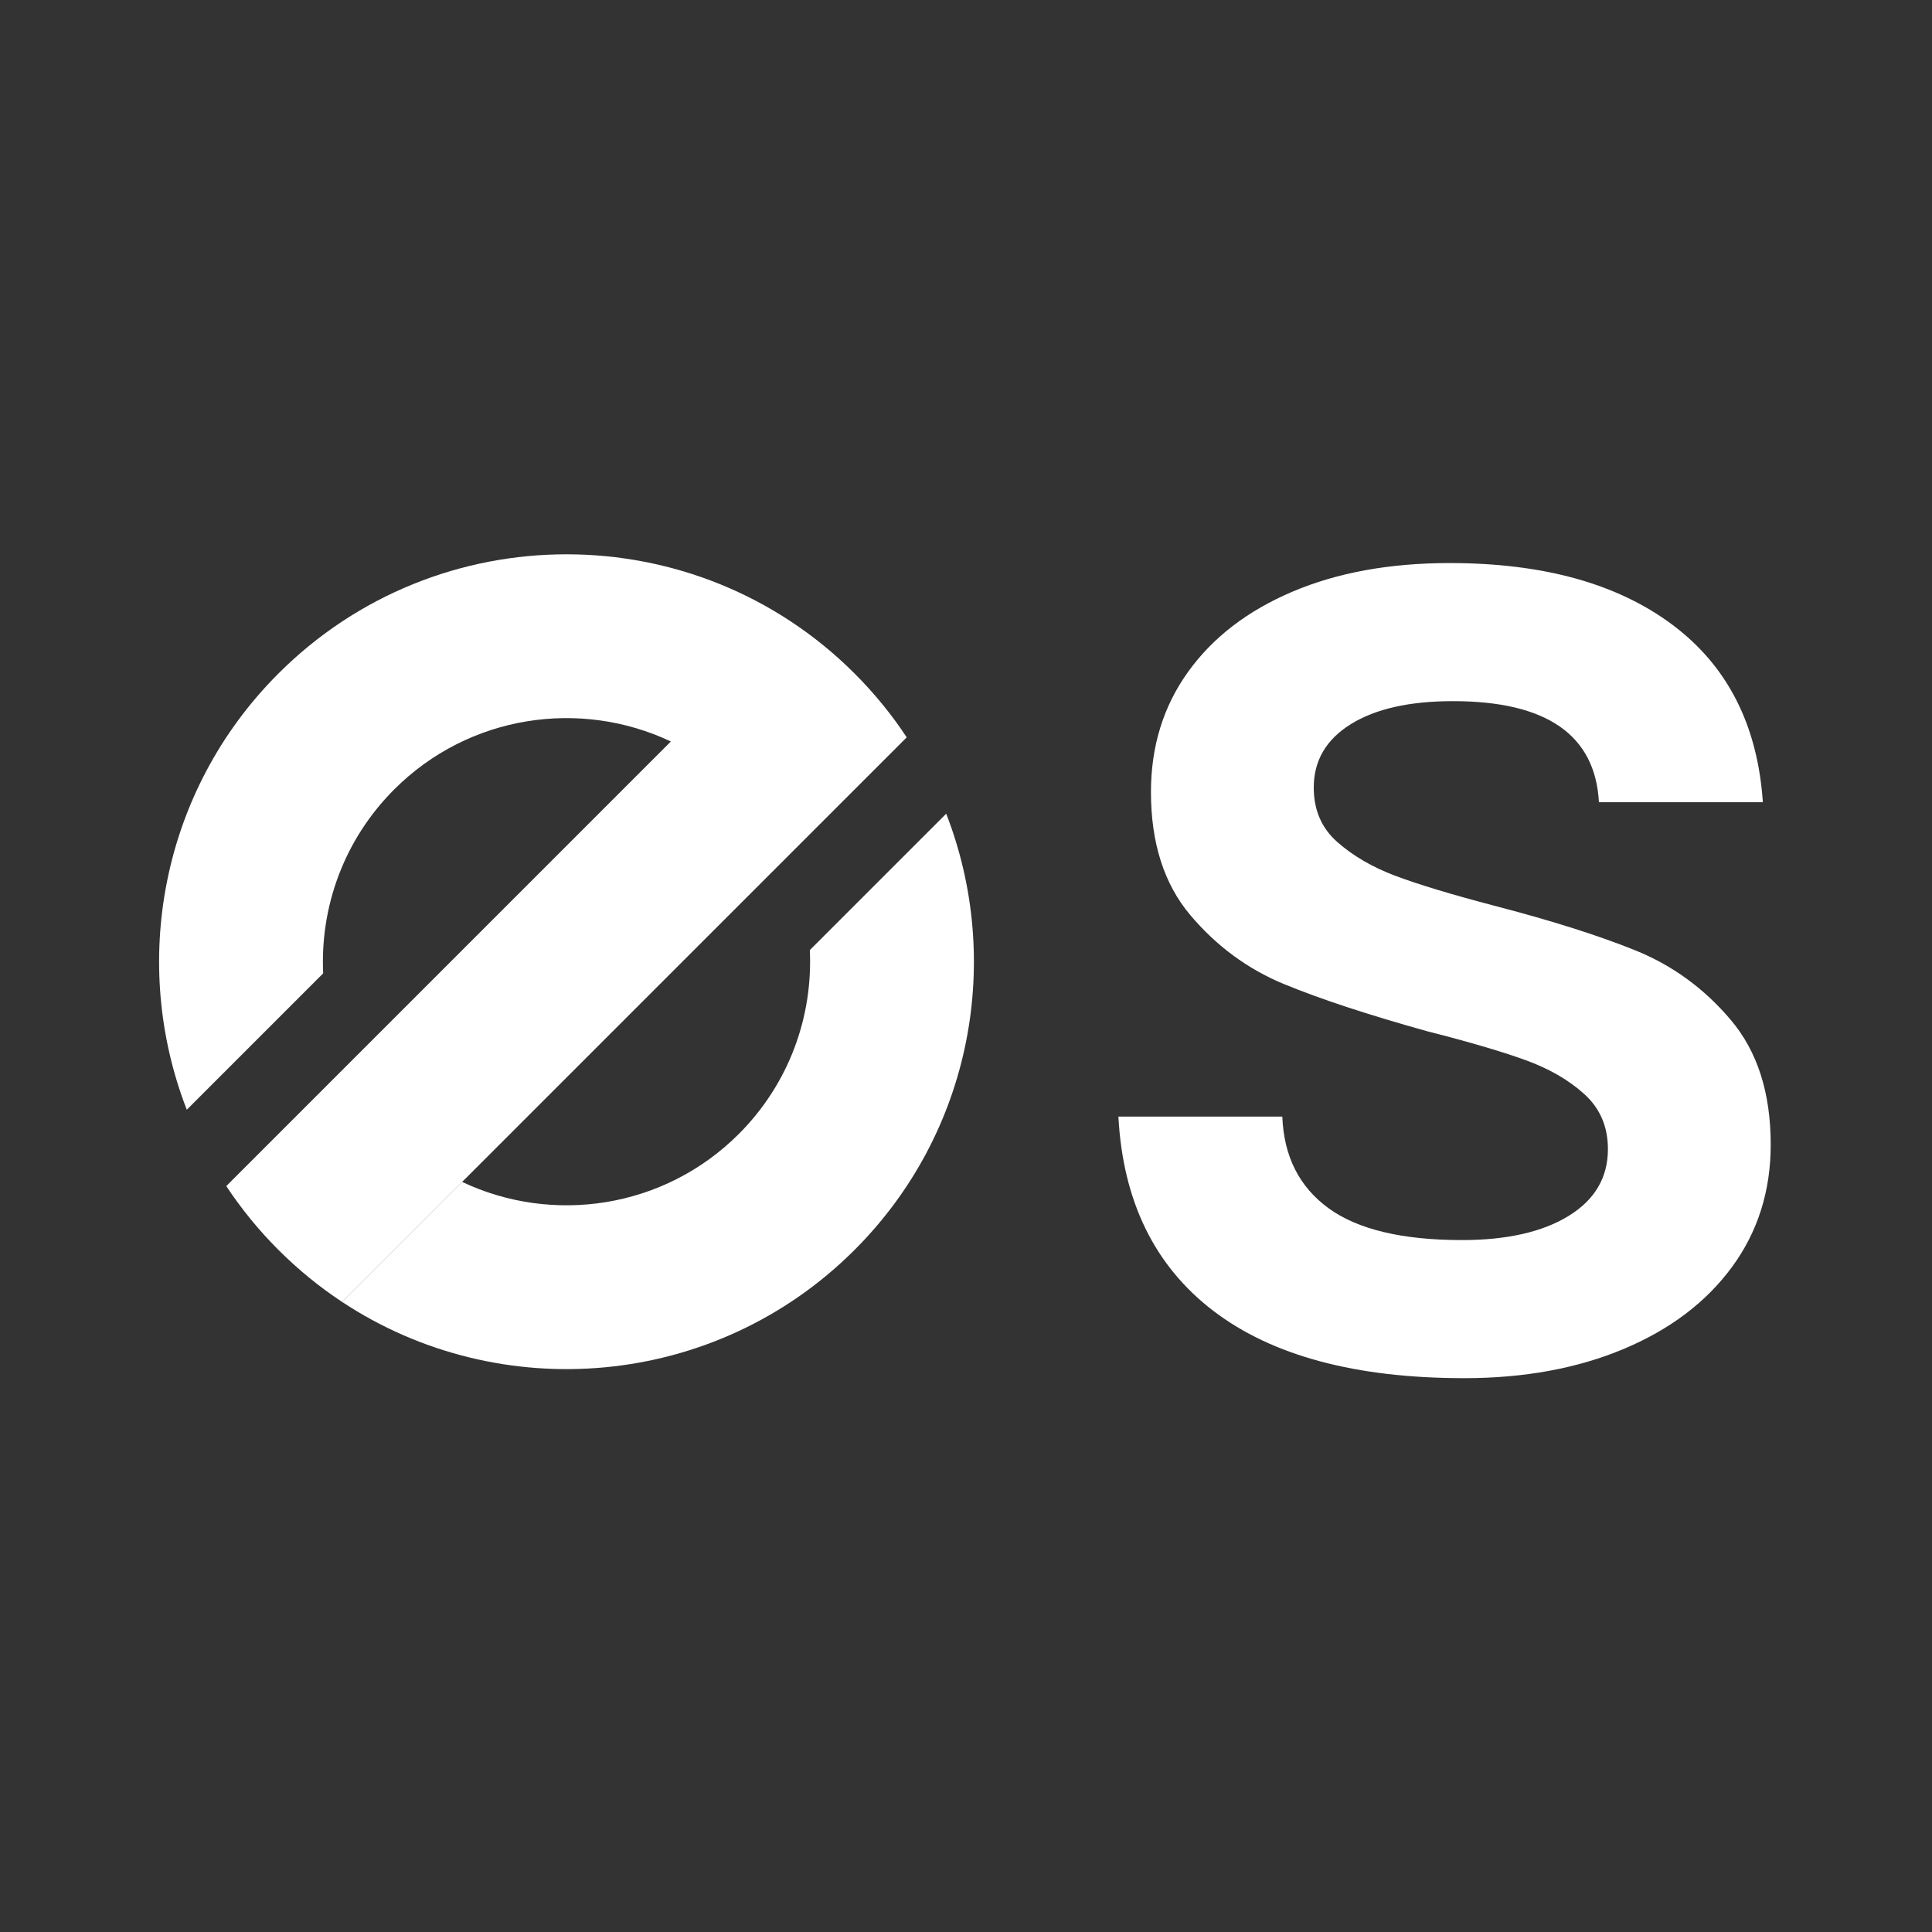
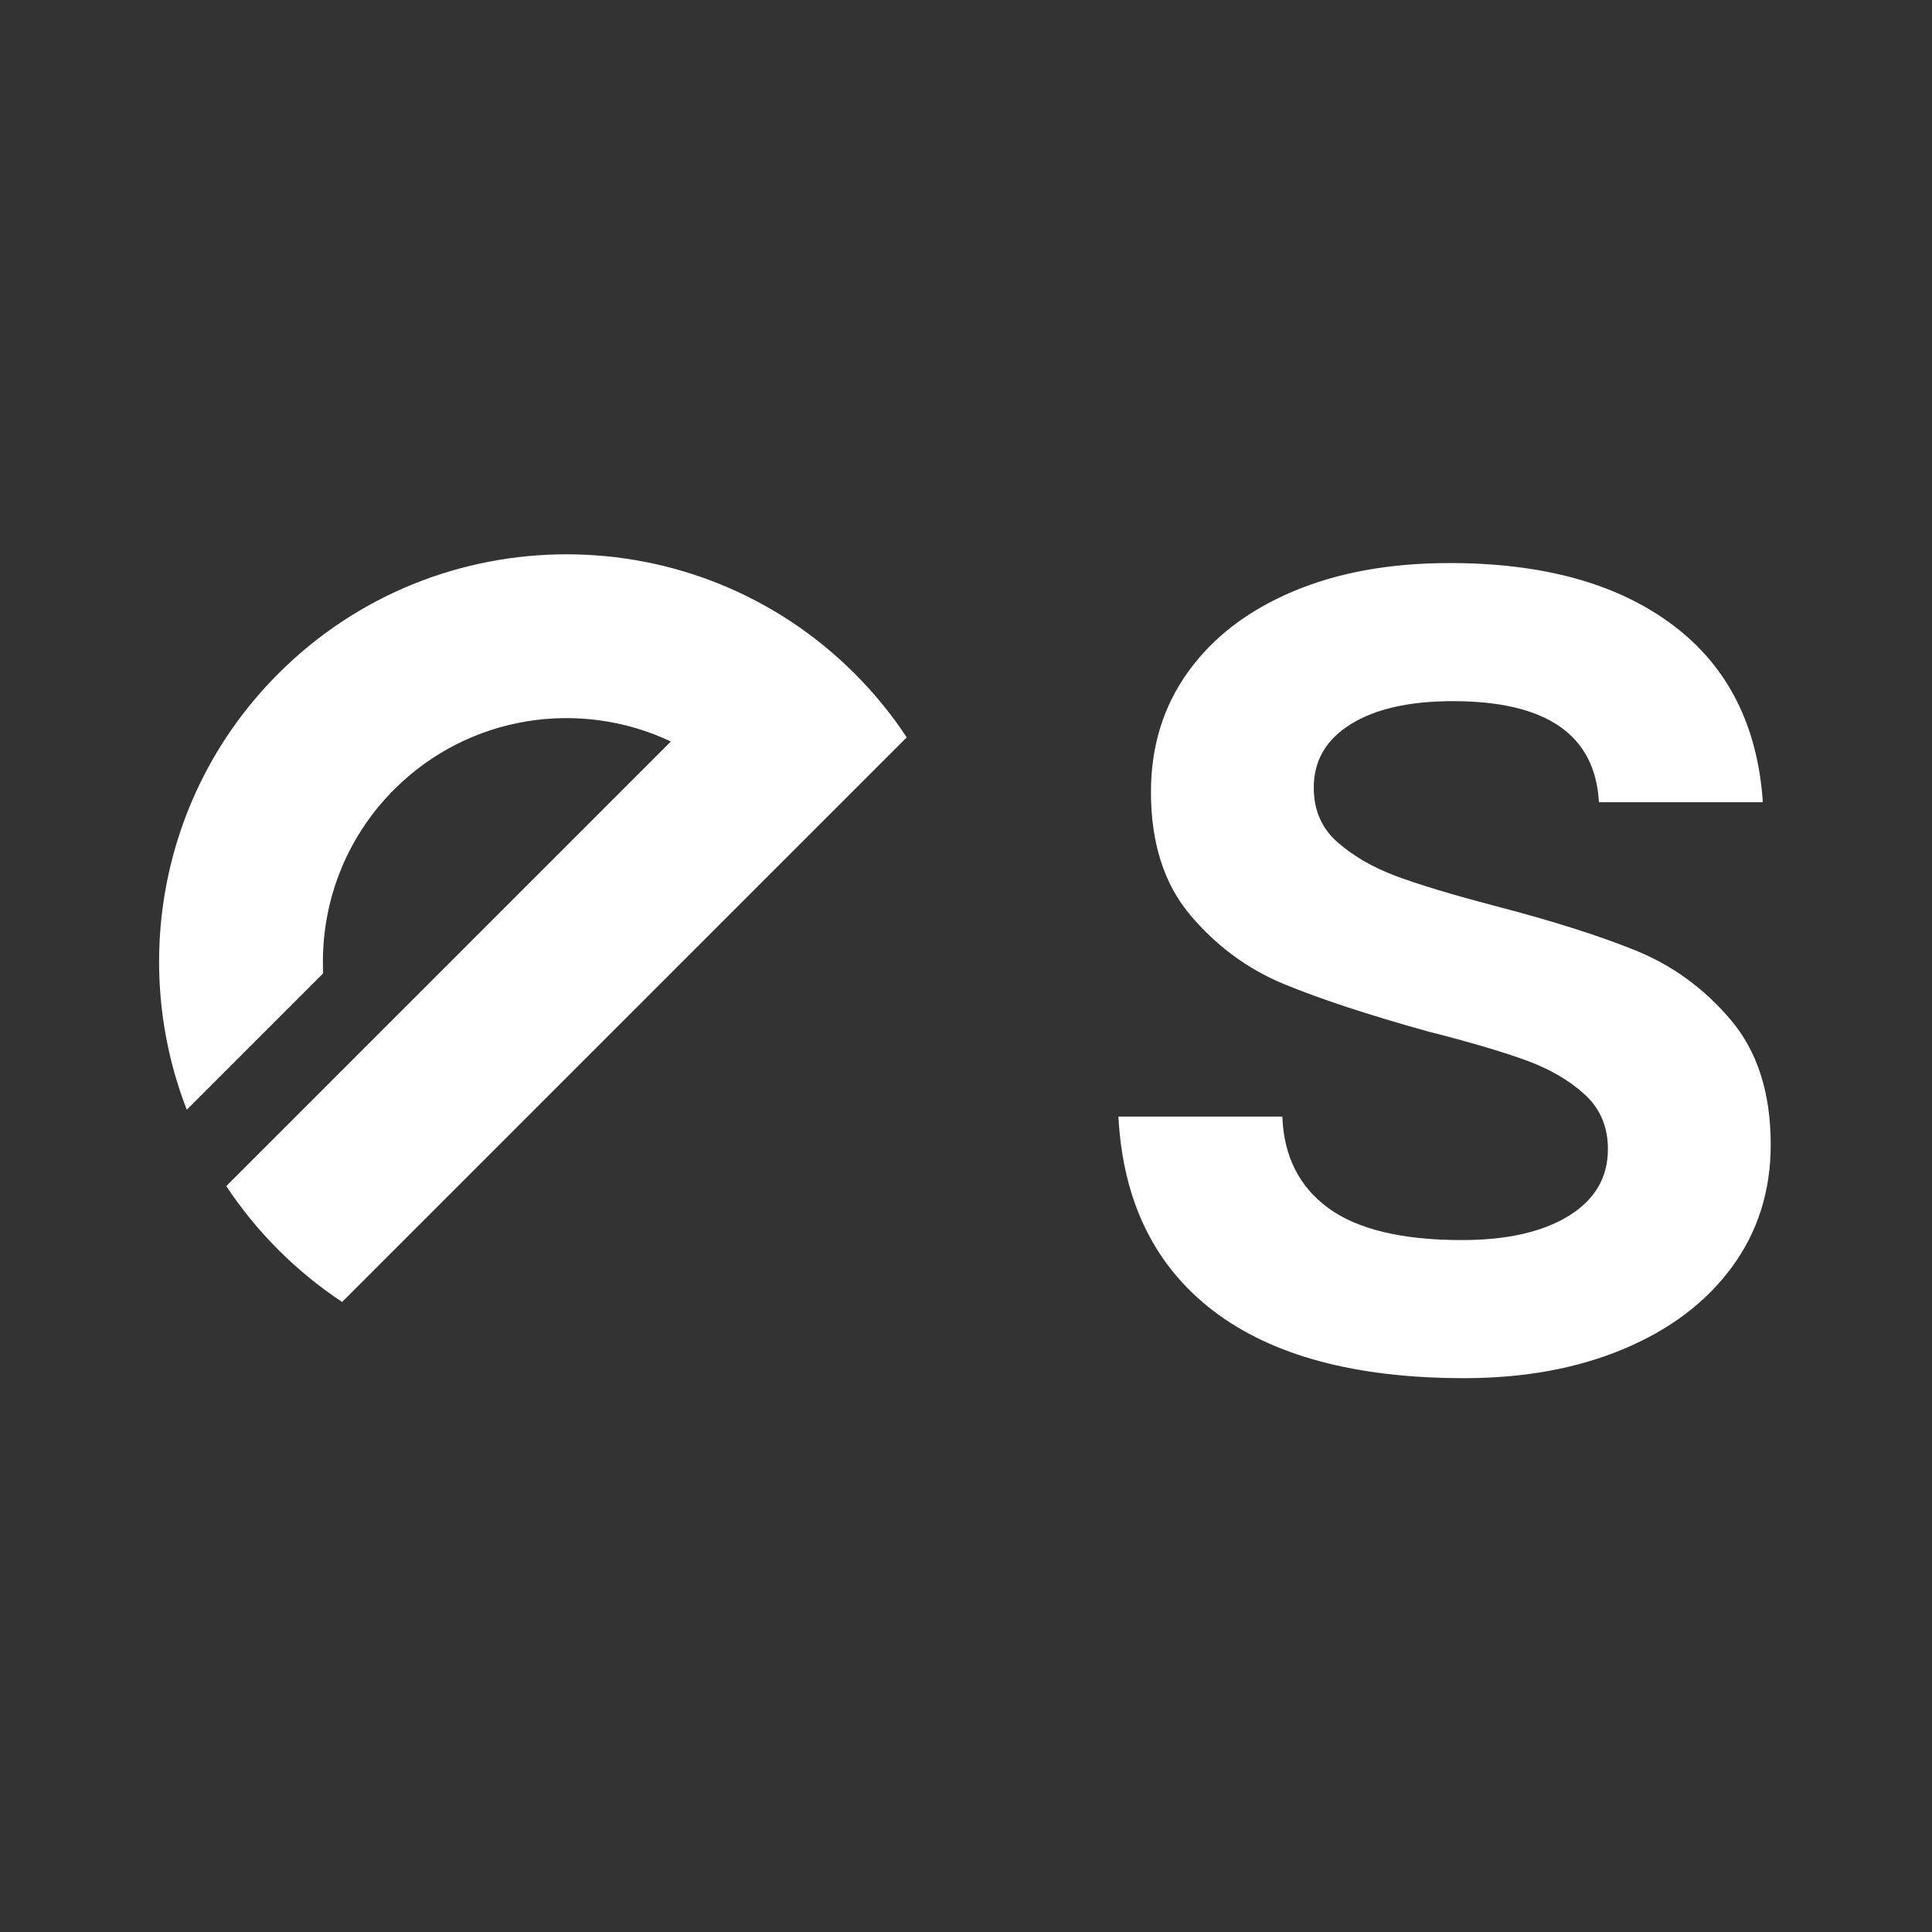
<svg xmlns="http://www.w3.org/2000/svg" width="100%" height="100%" viewBox="0 0 1920 1920" version="1.1" xml:space="preserve" style="fill-rule:evenodd;clip-rule:evenodd;stroke-linejoin:round;stroke-miterlimit:2;">
  <rect x="0" y="0" width="1920" height="1920" fill="#333333" stroke="none" />
  <g transform="matrix(4.05,0,0,4.05,-3999.916,-2624)">
    <g transform="matrix(5.51,0,0,5.51,-2055.373,-3532.57)">
      <path d="M617.476,820.081C612.643,820.081 608.918,819.081 606.301,817.081C603.685,815.081 602.276,812.197 602.076,808.431L609.376,808.431C609.443,810.197 610.126,811.556 611.426,812.506C612.726,813.456 614.71,813.931 617.376,813.931C619.376,813.931 620.96,813.572 622.126,812.856C623.293,812.139 623.876,811.147 623.876,809.881C623.876,808.881 623.526,808.064 622.826,807.431C622.126,806.797 621.243,806.289 620.176,805.906C619.11,805.522 617.66,805.097 615.826,804.631C613.193,803.897 611.068,803.197 609.451,802.531C607.835,801.864 606.443,800.839 605.276,799.456C604.11,798.072 603.526,796.247 603.526,793.981C603.526,791.947 604.076,790.164 605.176,788.631C606.276,787.097 607.826,785.906 609.826,785.056C611.826,784.206 614.16,783.781 616.826,783.781C620.993,783.781 624.301,784.697 626.751,786.531C629.201,788.364 630.543,790.997 630.776,794.431L623.476,794.431C623.31,791.431 621.143,789.931 616.976,789.931C615.043,789.931 613.526,790.272 612.426,790.956C611.326,791.639 610.776,792.581 610.776,793.781C610.776,794.781 611.126,795.589 611.826,796.206C612.526,796.822 613.385,797.322 614.401,797.706C615.418,798.089 616.876,798.531 618.776,799.031C621.343,799.697 623.451,800.364 625.101,801.031C626.751,801.697 628.168,802.731 629.351,804.131C630.535,805.531 631.126,807.381 631.126,809.681C631.126,811.747 630.551,813.564 629.401,815.131C628.251,816.697 626.643,817.914 624.576,818.781C622.51,819.647 620.143,820.081 617.476,820.081Z" style="fill:white;fill-rule:nonzero;" />
    </g>
    <g transform="matrix(4.061,-4.061,4.061,4.061,-4747.265,-186.339)">
      <path d="M574.383,858.478C574.152,857.347 574.031,856.177 574.031,854.978C574.031,853.78 574.152,852.609 574.383,851.478L601.247,851.478C599.808,847.452 595.959,844.568 591.441,844.568C588.39,844.568 585.643,845.884 583.738,847.978L575.497,847.978C578.194,841.851 584.321,837.568 591.441,837.568C601.05,837.568 608.851,845.369 608.851,854.978C608.851,856.177 608.73,857.347 608.498,858.478L574.383,858.478Z" style="fill:white;" />
    </g>
    <g transform="matrix(4.061,-4.061,4.061,4.061,-4747.265,-186.339)">
-       <path d="M581.635,858.478C583.074,862.504 586.923,865.388 591.441,865.388C594.492,865.388 597.239,864.073 599.143,861.978L607.384,861.978C604.688,868.106 598.56,872.388 591.441,872.388C583.031,872.388 576.005,866.412 574.383,858.478L581.635,858.478Z" style="fill:white;" />
-     </g>
+       </g>
  </g>
</svg>